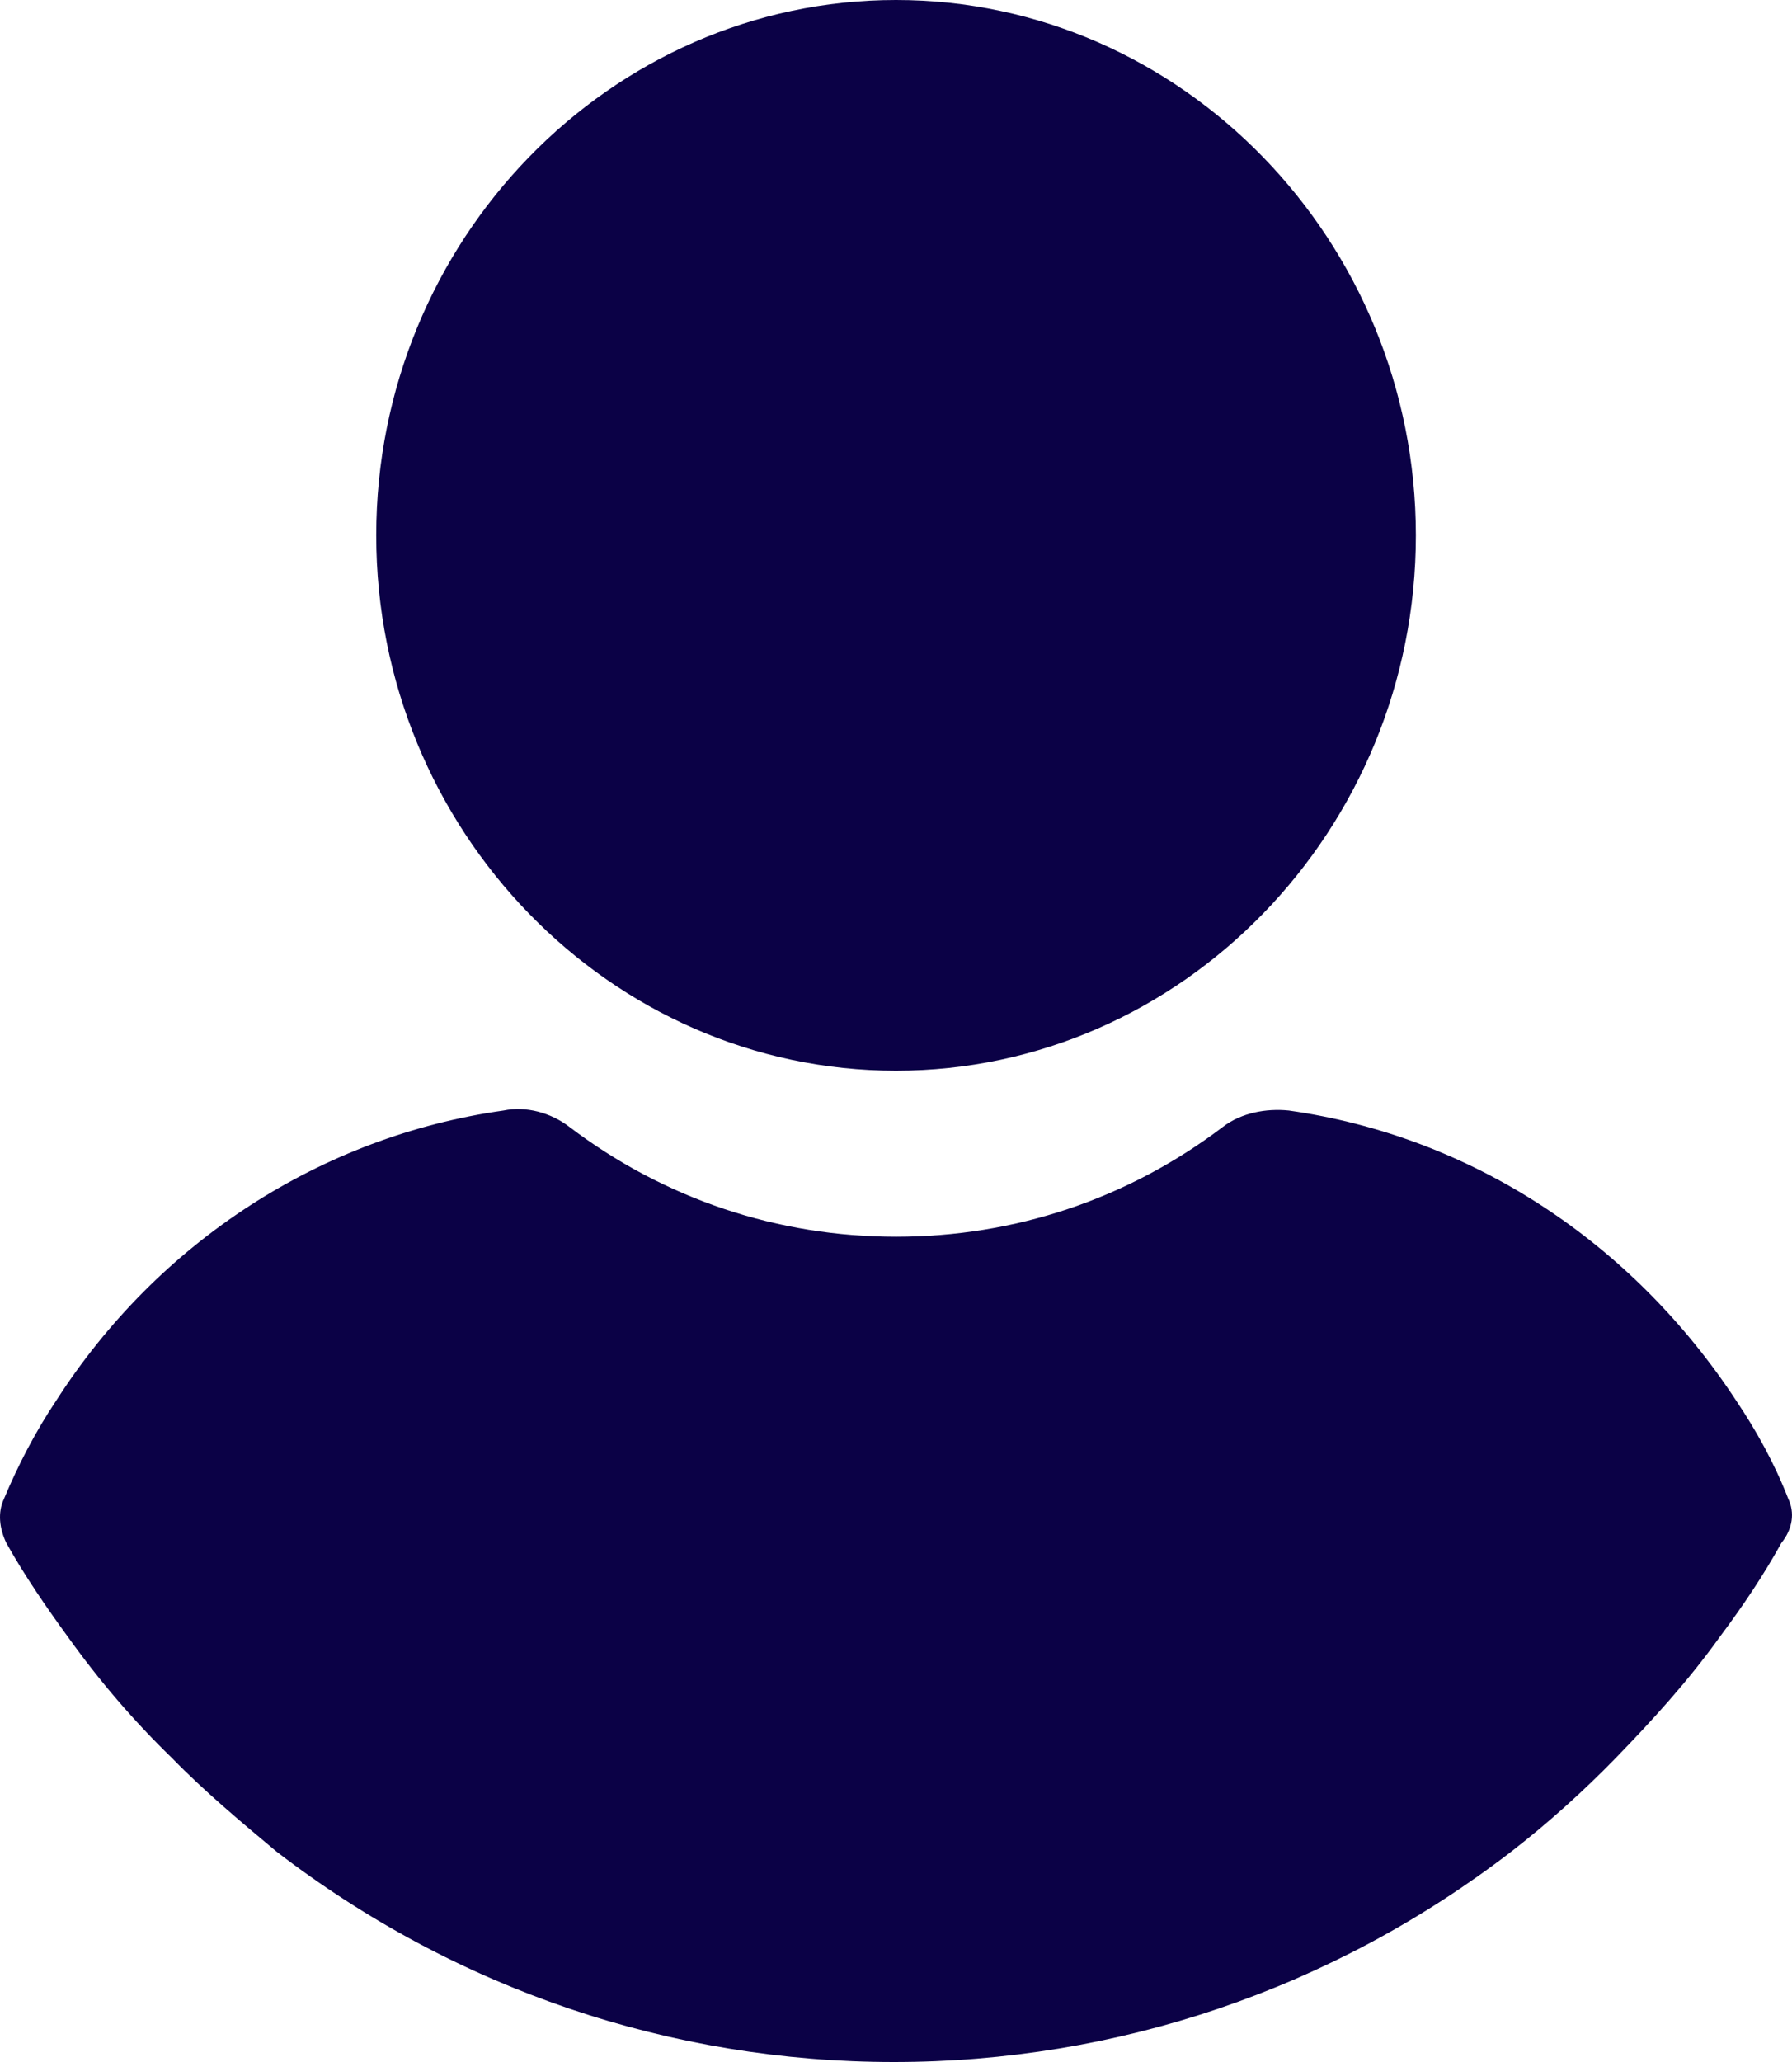
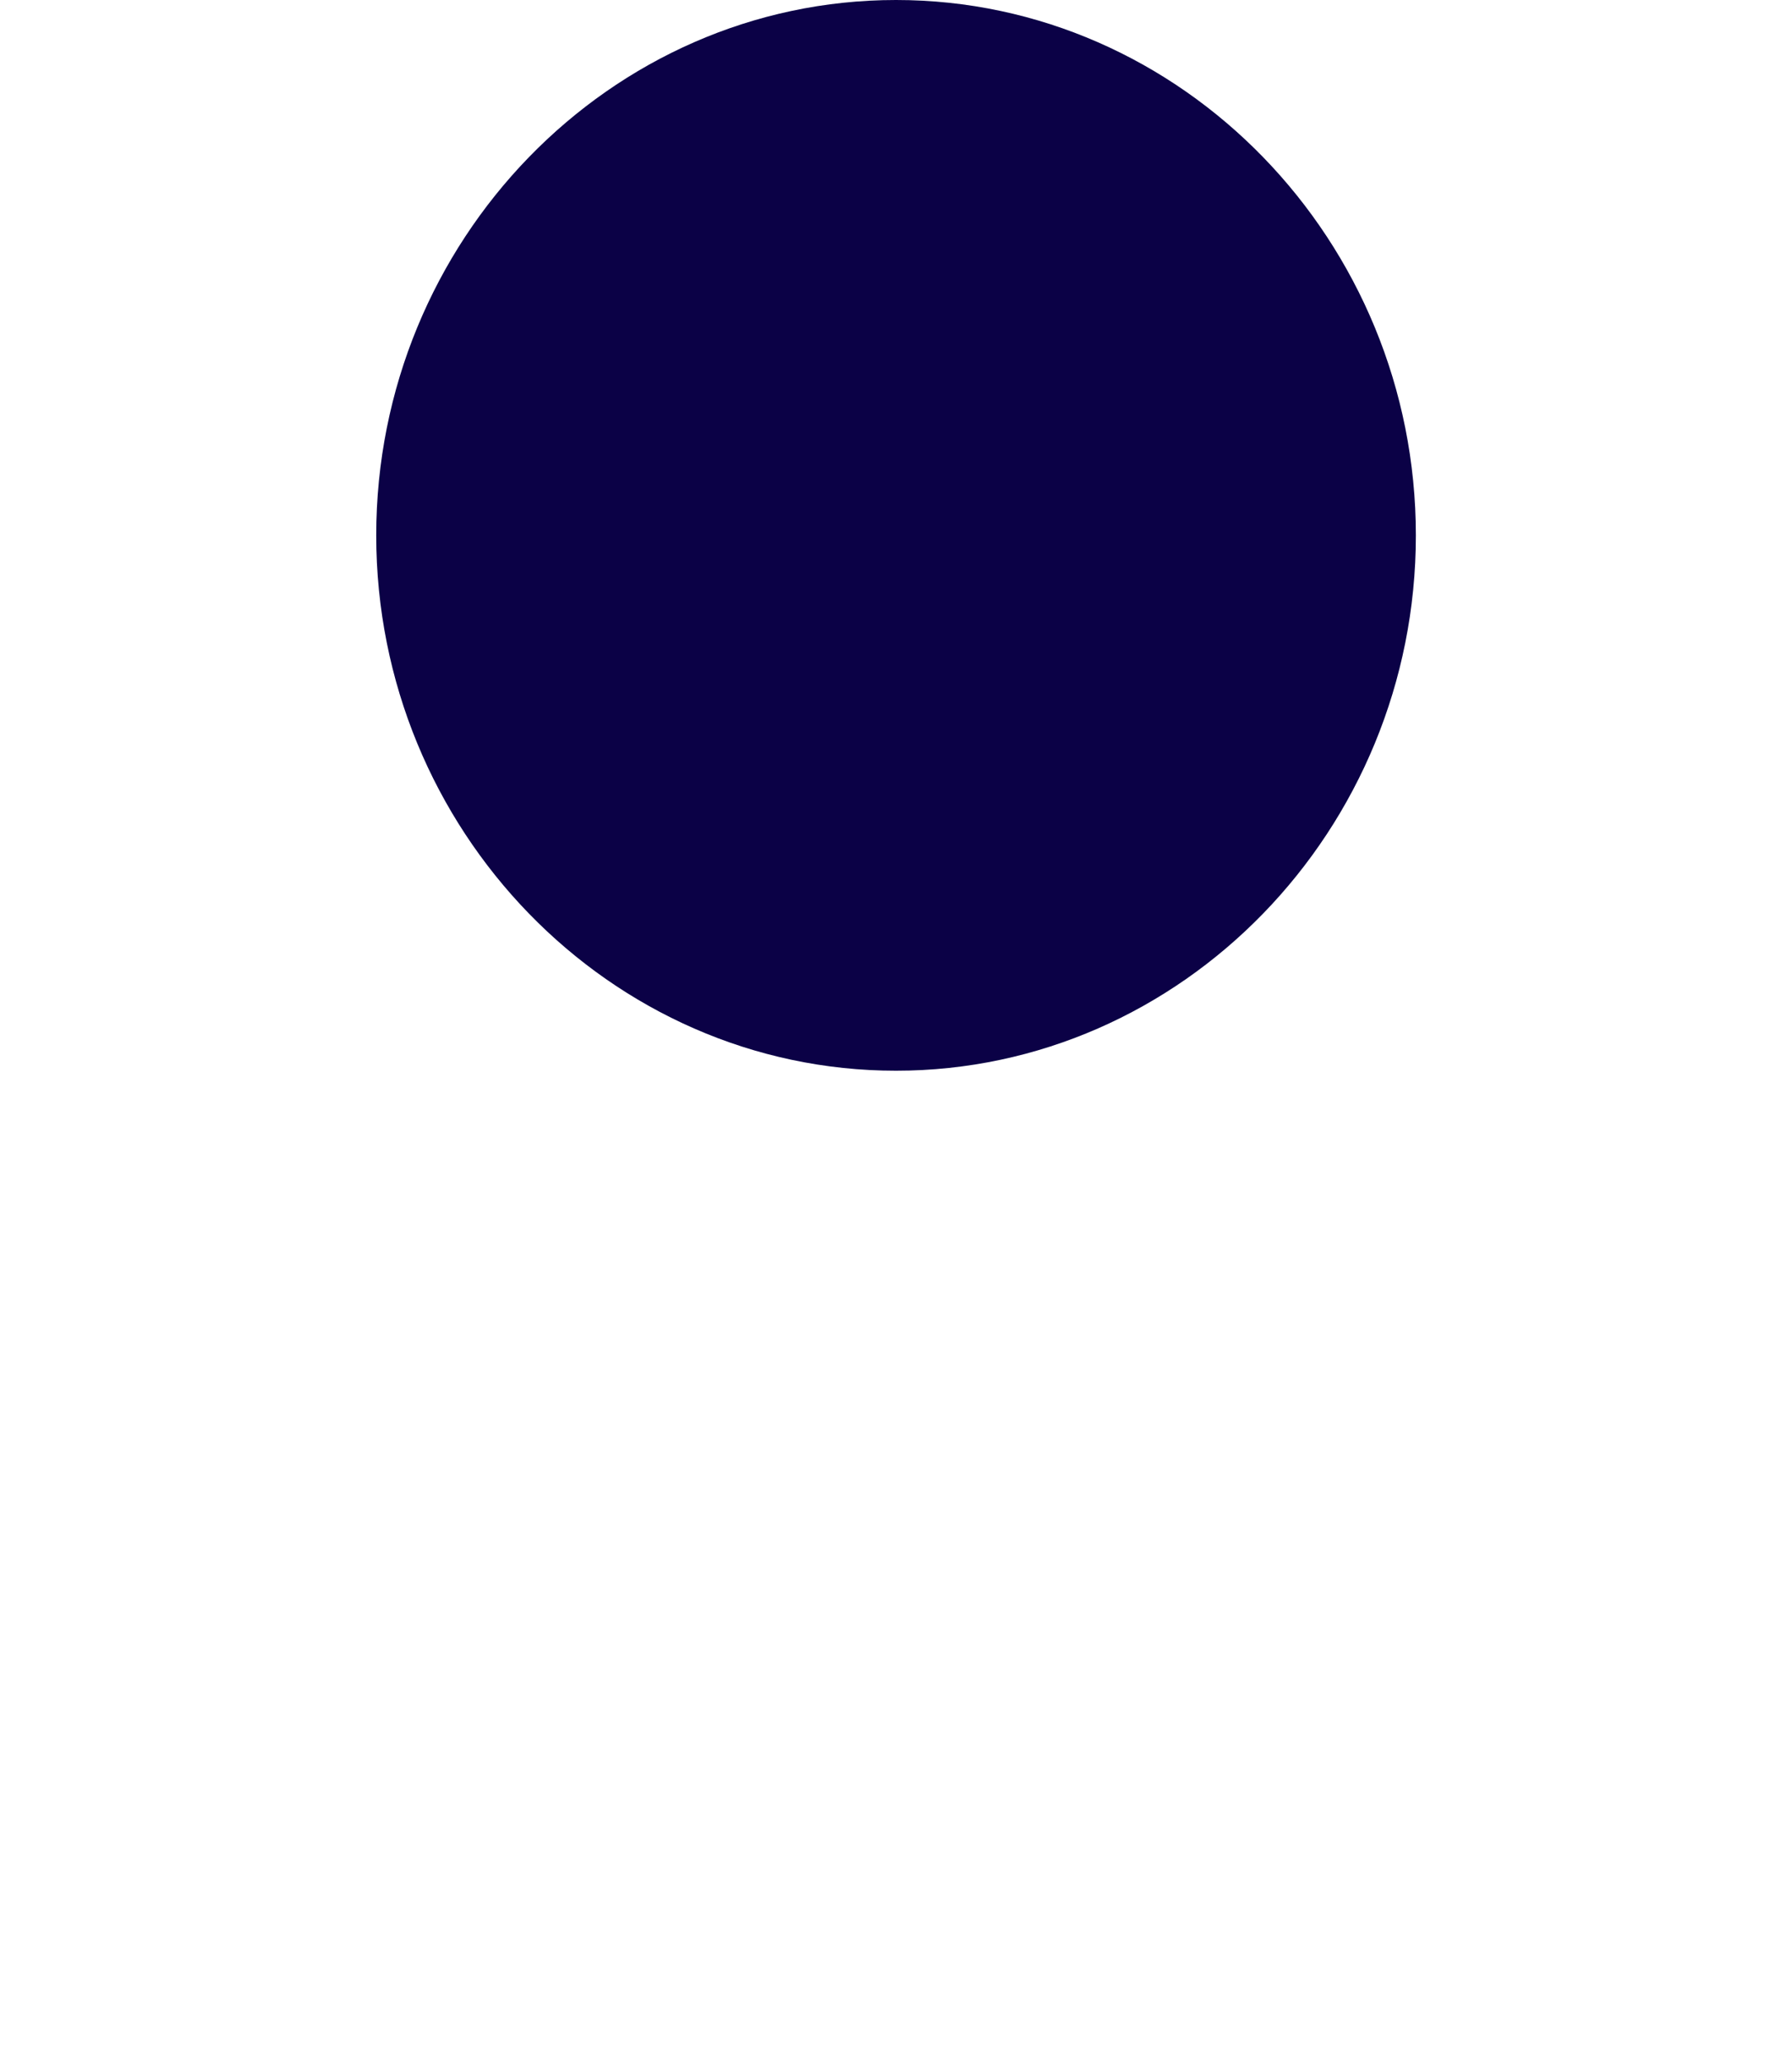
<svg xmlns="http://www.w3.org/2000/svg" width="20" height="23" viewBox="0 0 20 23" fill="none">
  <path d="M10 11.943C13.192 11.943 15.802 9.257 15.802 5.972C15.802 2.686 13.192 0 10 0C6.808 0 4.199 2.686 4.199 5.972C4.199 9.257 6.808 11.943 10 11.943Z" fill="#0B0146" />
-   <path d="M19.957 16.715C19.805 16.324 19.603 15.959 19.375 15.62C18.209 13.847 16.411 12.673 14.384 12.387C14.131 12.361 13.852 12.413 13.649 12.569C12.585 13.377 11.319 13.795 10.002 13.795C8.684 13.795 7.418 13.377 6.354 12.569C6.151 12.413 5.872 12.334 5.619 12.387C3.592 12.673 1.768 13.847 0.629 15.62C0.401 15.959 0.198 16.35 0.046 16.715C-0.03 16.872 -0.005 17.054 0.071 17.211C0.274 17.576 0.527 17.941 0.755 18.254C1.11 18.75 1.49 19.193 1.92 19.61C2.275 19.975 2.68 20.314 3.086 20.653C5.087 22.192 7.494 23 9.976 23C12.459 23 14.866 22.192 16.867 20.653C17.272 20.34 17.677 19.975 18.032 19.61C18.437 19.193 18.843 18.749 19.197 18.254C19.451 17.915 19.679 17.576 19.881 17.211C20.008 17.054 20.033 16.872 19.957 16.715Z" fill="#0B0146" />
</svg>